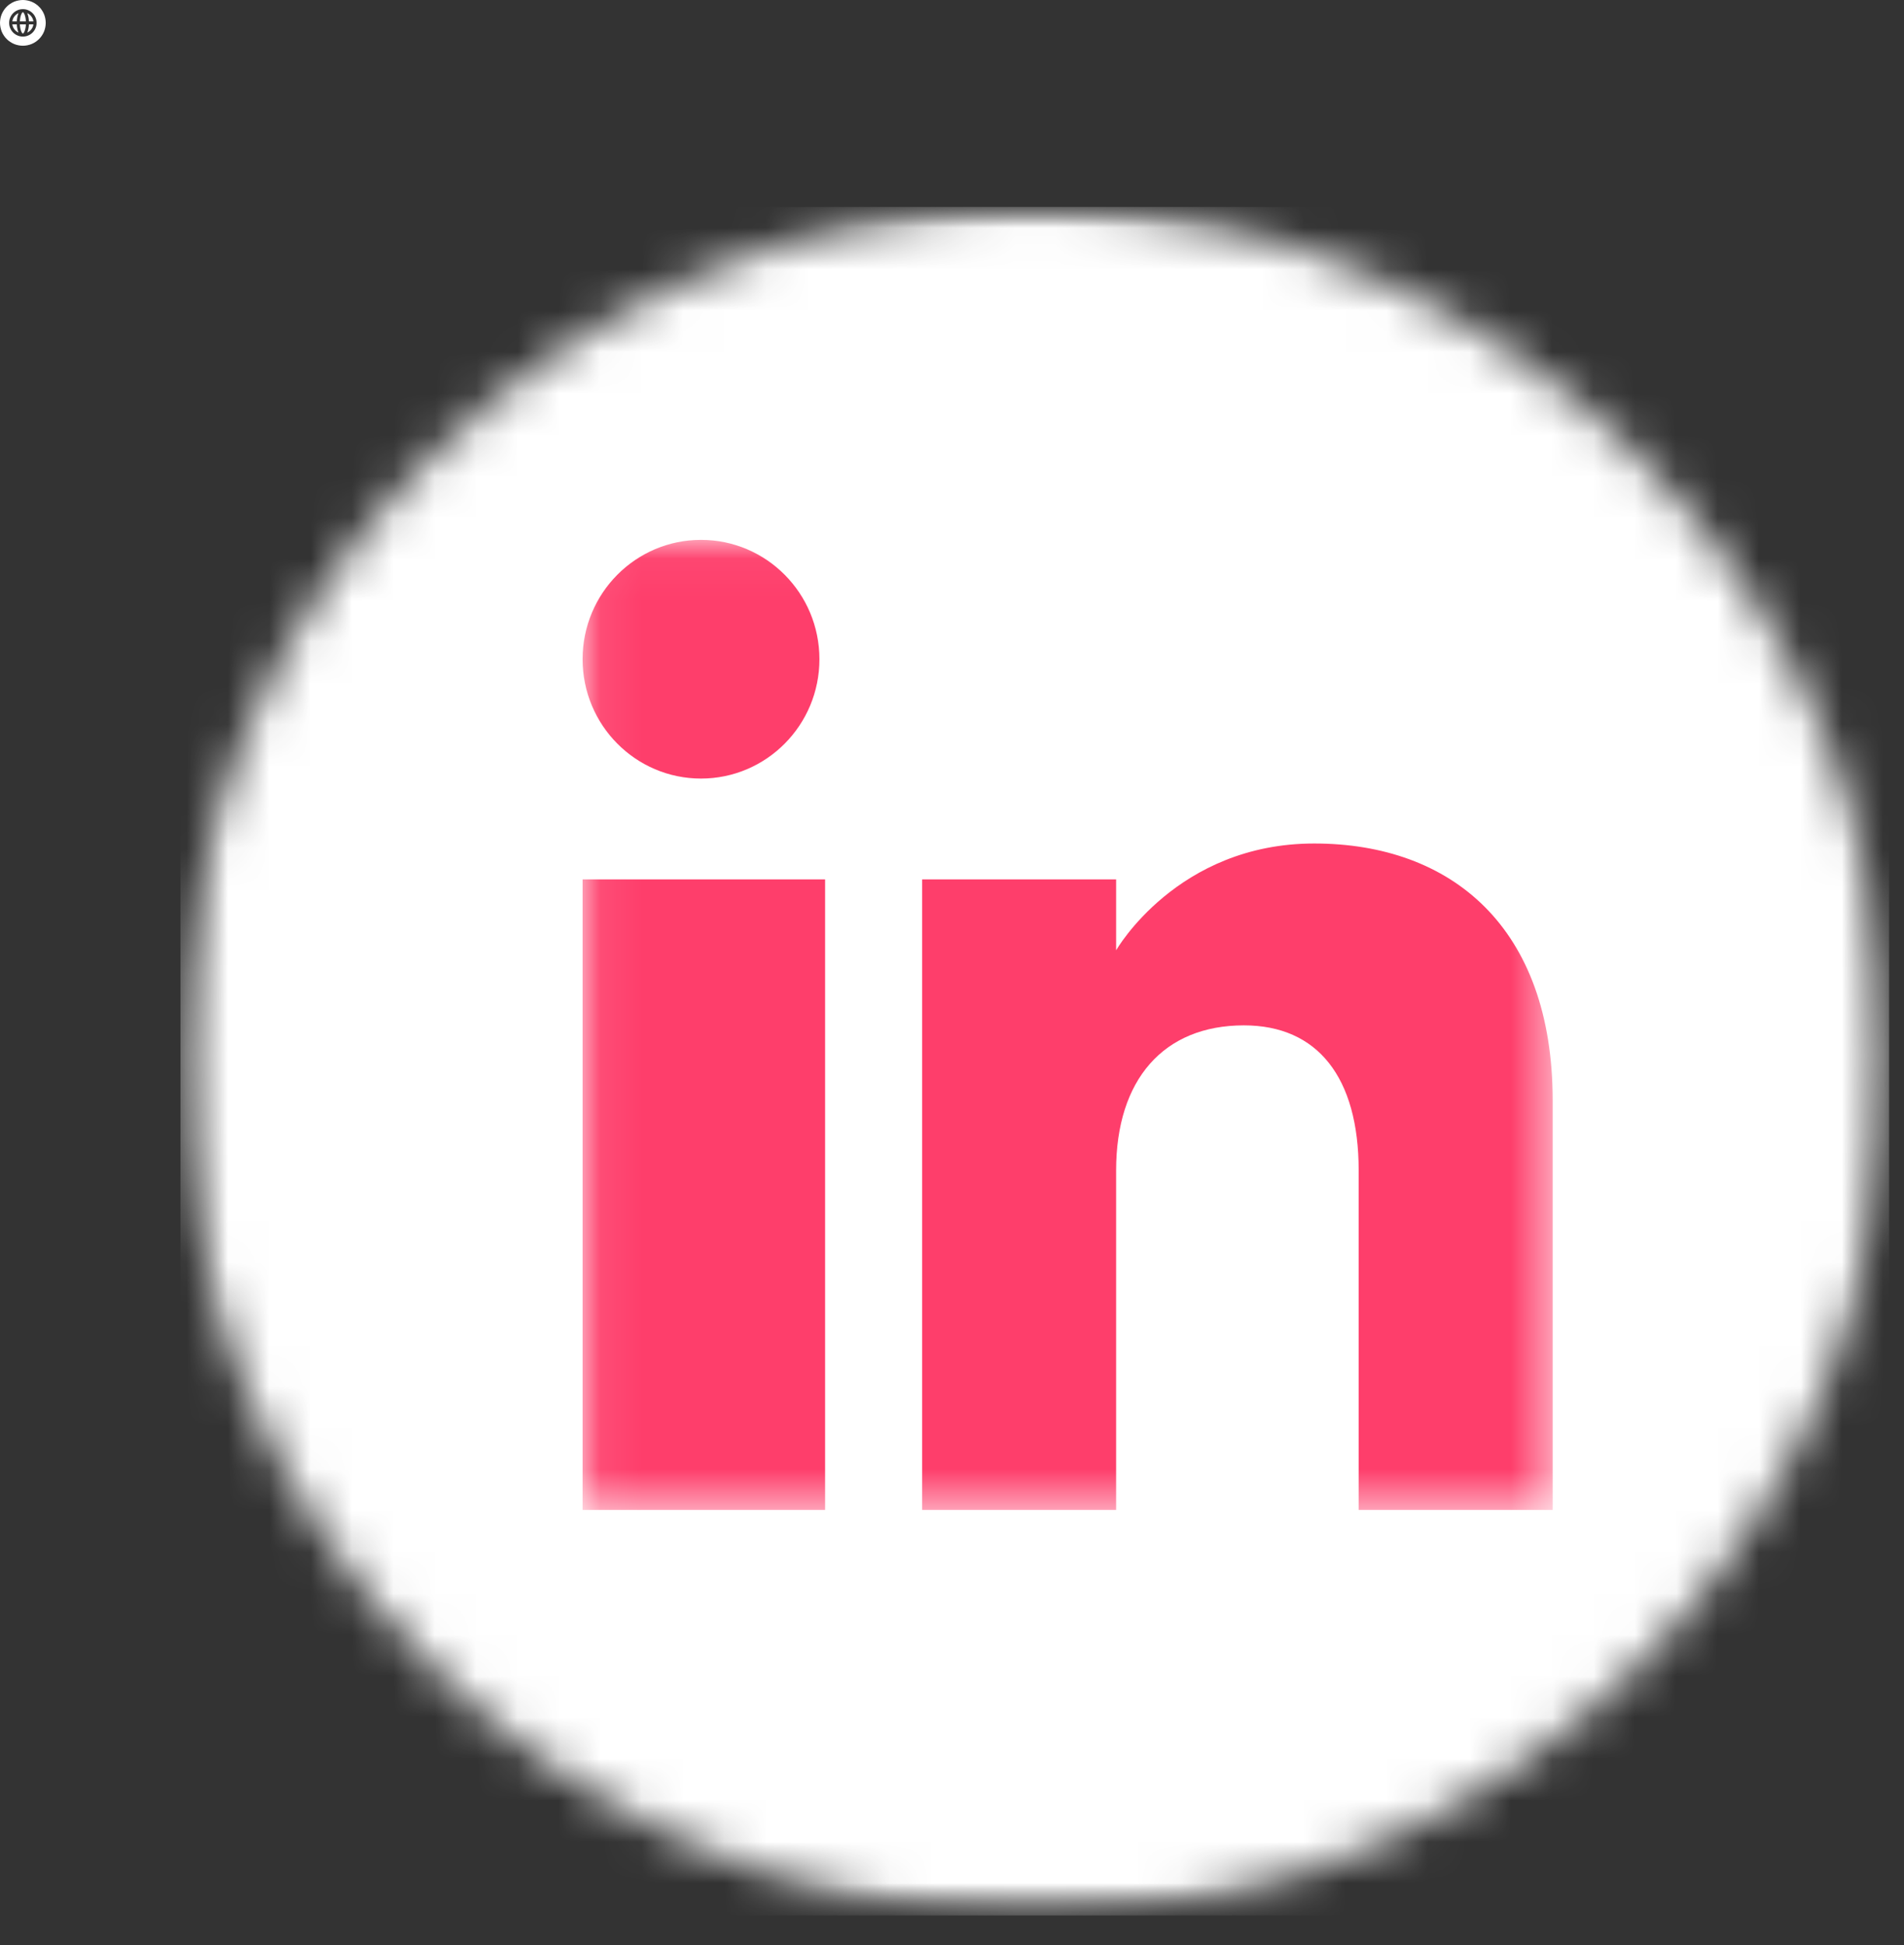
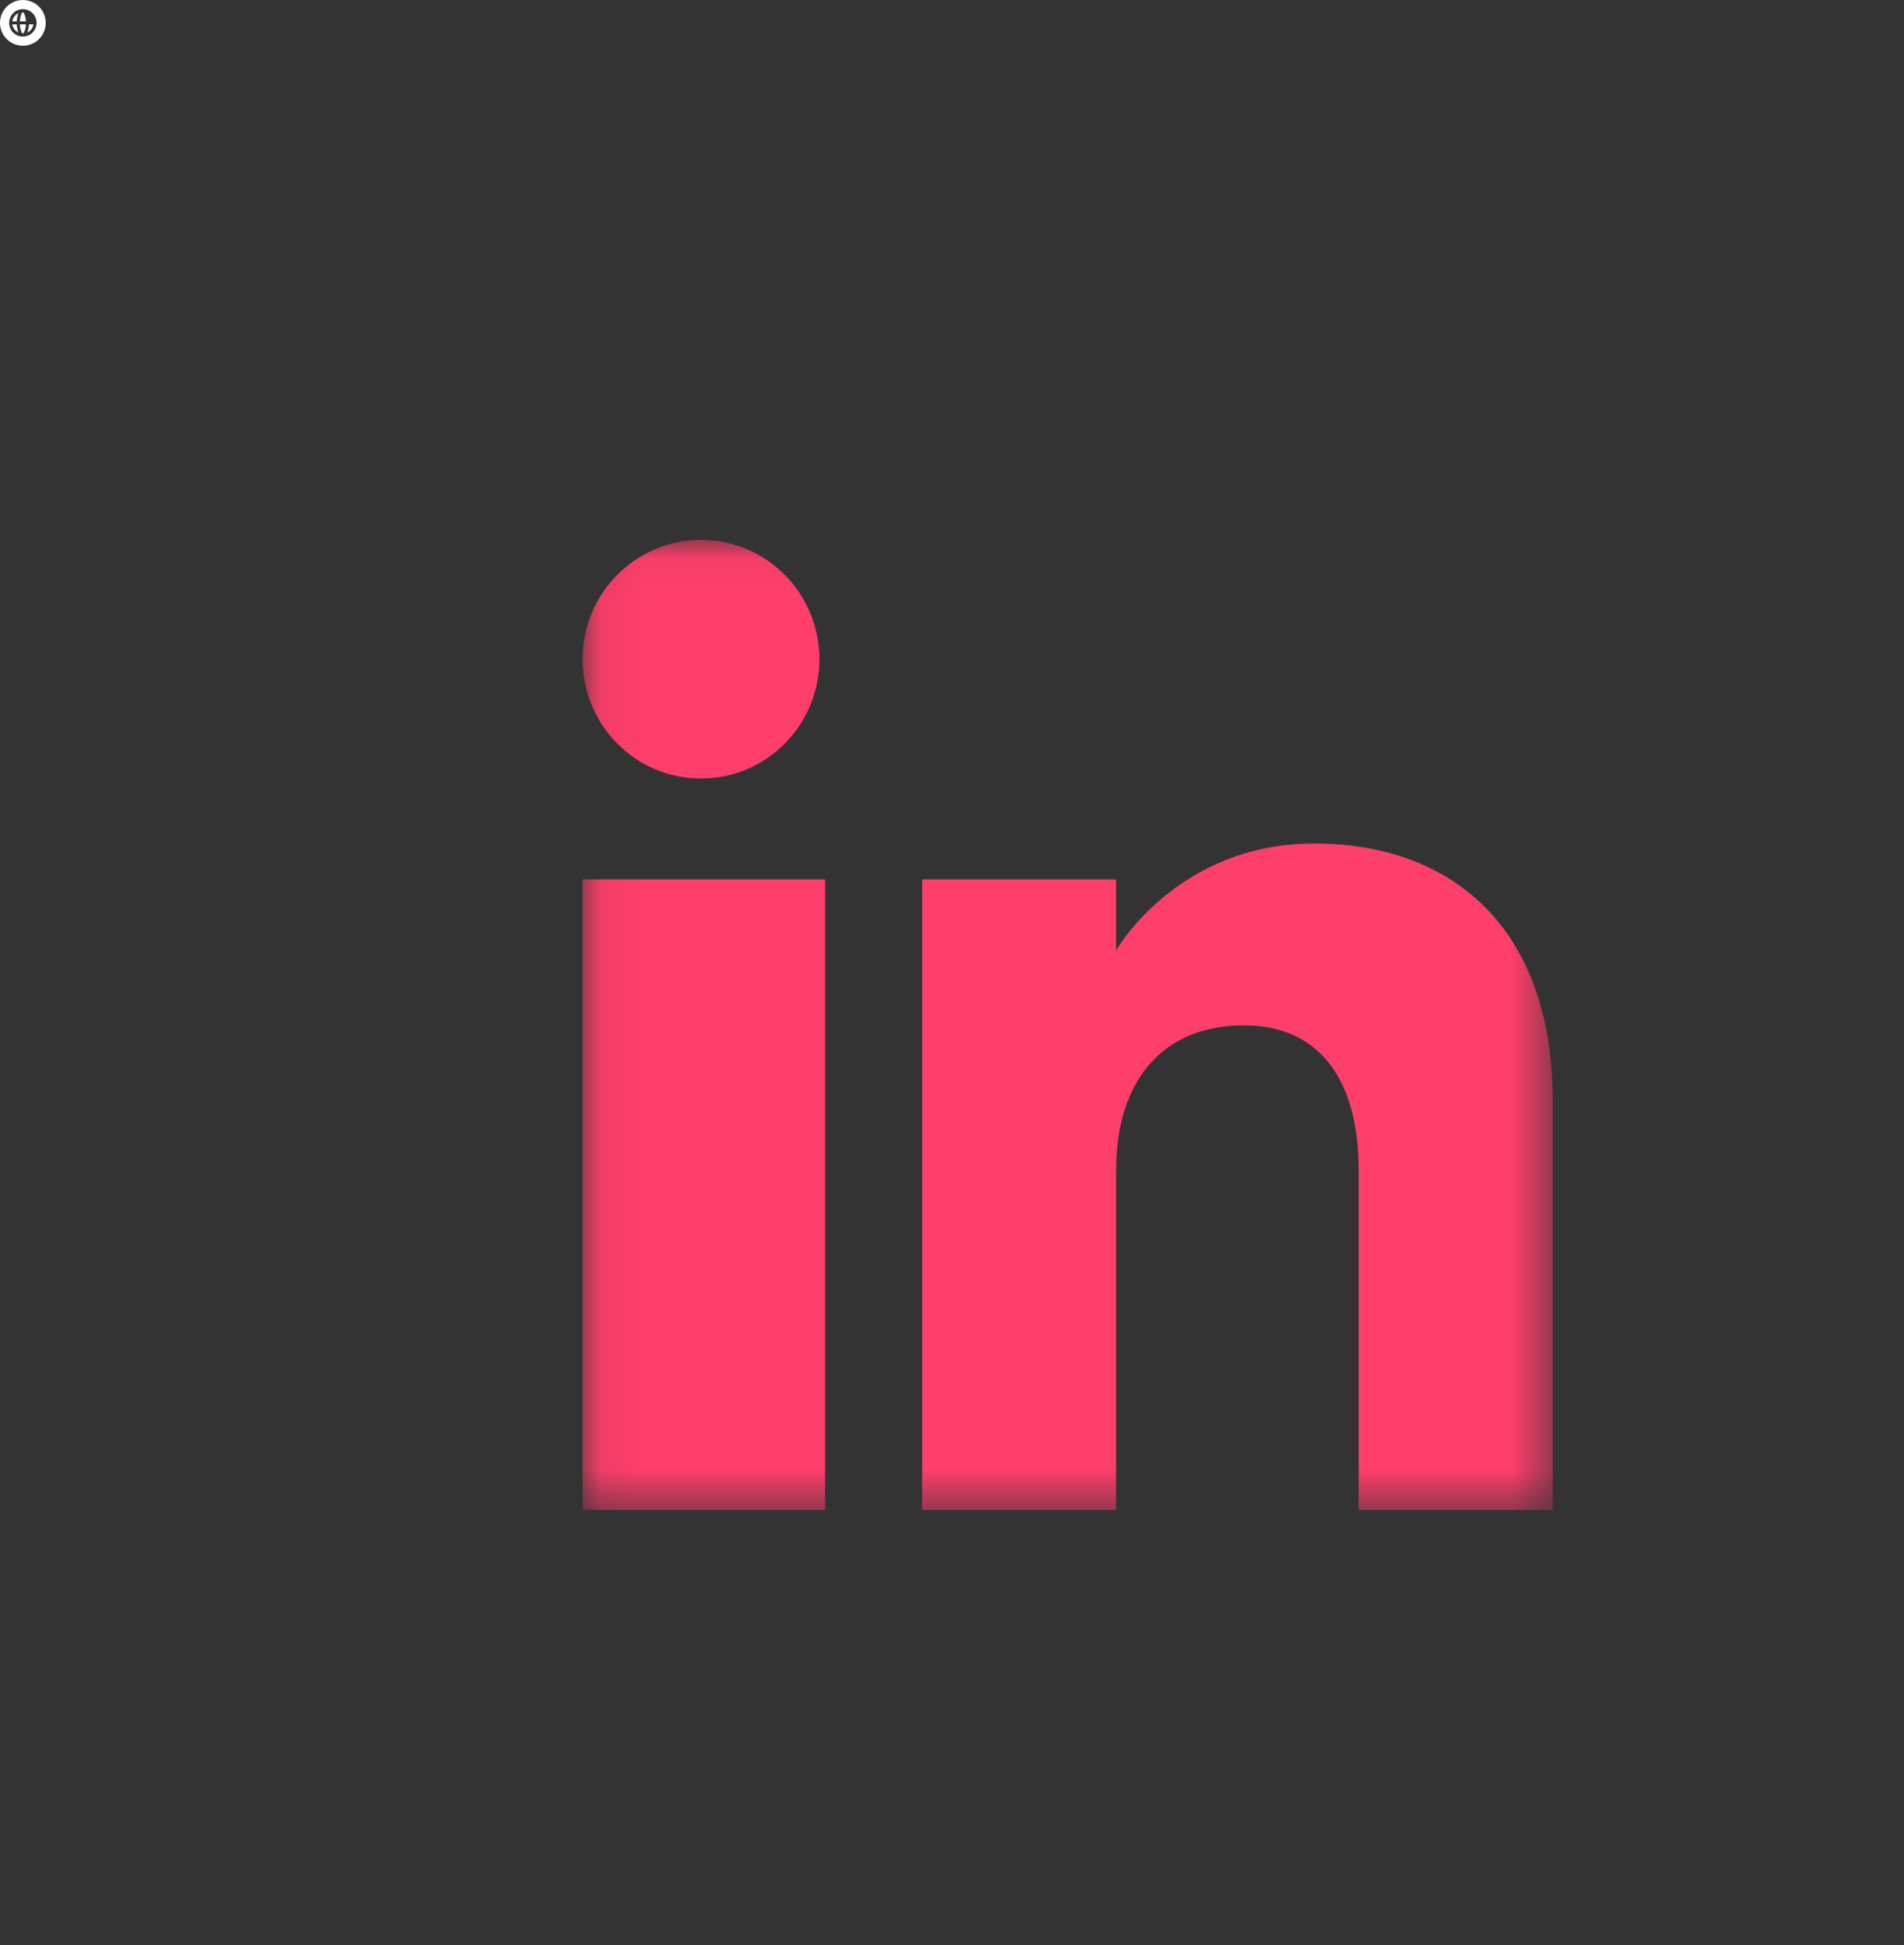
<svg xmlns="http://www.w3.org/2000/svg" width="46" height="47" viewBox="0 0 46 47" fill="none">
  <rect x="0" y="0" width="46" height="47" fill="#333333" stroke="none" />
  <mask id="mask0_12_278" style="mask-type:luminance" maskUnits="userSpaceOnUse" x="4" y="5" width="42" height="42">
    <path d="M4.36 5H45.64V46.281H4.36V5Z" fill="white" />
  </mask>
  <g mask="url(#mask0_12_278)">
    <mask id="mask1_12_278" style="mask-type:luminance" maskUnits="userSpaceOnUse" x="4" y="5" width="42" height="42">
-       <path d="M25 5C13.601 5 4.36 14.241 4.36 25.64C4.36 37.04 13.601 46.281 25 46.281C36.399 46.281 45.64 37.04 45.64 25.64C45.64 14.241 36.399 5 25 5Z" fill="white" />
-     </mask>
+       </mask>
    <g mask="url(#mask1_12_278)">
      <path d="M4.36 5H45.64V46.281H4.36V5Z" fill="white" />
    </g>
  </g>
  <mask id="mask2_12_278" style="mask-type:luminance" maskUnits="userSpaceOnUse" x="14" y="13" width="24" height="24">
    <path d="M14.075 13.044H37.512V36.482H14.075V13.044Z" fill="white" />
  </mask>
  <g mask="url(#mask2_12_278)">
    <path fill-rule="evenodd" clip-rule="evenodd" d="M37.512 36.482H32.825V28.28C32.825 26.029 31.832 24.774 30.052 24.774C28.115 24.774 26.965 26.082 26.965 28.28V36.482H22.278V21.247H26.965V22.961C26.965 22.961 28.436 20.38 31.75 20.38C35.065 20.38 37.512 22.403 37.512 26.589V36.482ZM16.936 18.811C15.356 18.811 14.075 17.519 14.075 15.927C14.075 14.335 15.356 13.044 16.936 13.044C18.516 13.044 19.797 14.335 19.797 15.927C19.798 17.519 18.516 18.811 16.936 18.811ZM14.075 36.482H19.934V21.247H14.075V36.482Z" fill="#FE3E6B" />
  </g>
  <path d="M0.553 0.81C0.572 0.81 0.619 0.733 0.626 0.589H0.48C0.487 0.733 0.533 0.81 0.553 0.81Z" fill="white" />
  <path d="M0.298 0.516H0.406C0.408 0.447 0.421 0.382 0.446 0.318C0.406 0.336 0.373 0.363 0.347 0.398C0.32 0.433 0.304 0.472 0.298 0.516Z" fill="white" />
  <path d="M0.298 0.589C0.304 0.633 0.32 0.672 0.347 0.707C0.373 0.742 0.406 0.769 0.446 0.787C0.421 0.723 0.408 0.657 0.406 0.589H0.298Z" fill="white" />
  <path d="M0.553 0.295C0.533 0.295 0.487 0.372 0.48 0.516H0.626C0.619 0.372 0.572 0.295 0.553 0.295Z" fill="white" />
  <path d="M0.659 0.787C0.699 0.769 0.732 0.742 0.758 0.707C0.785 0.672 0.801 0.633 0.807 0.589H0.699C0.697 0.657 0.684 0.723 0.659 0.787Z" fill="white" />
  <path d="M0.553 0C0.516 0 0.48 0.004 0.445 0.011C0.409 0.018 0.375 0.028 0.341 0.042C0.308 0.056 0.276 0.073 0.246 0.093C0.215 0.113 0.188 0.136 0.162 0.162C0.136 0.188 0.113 0.215 0.093 0.246C0.073 0.276 0.056 0.308 0.042 0.341C0.028 0.375 0.018 0.409 0.011 0.445C0.004 0.48 0 0.516 0 0.552C0 0.589 0.004 0.625 0.011 0.66C0.018 0.696 0.028 0.73 0.042 0.764C0.056 0.798 0.073 0.83 0.093 0.859C0.113 0.89 0.136 0.917 0.162 0.943C0.188 0.969 0.215 0.992 0.246 1.012C0.276 1.032 0.308 1.049 0.341 1.063C0.375 1.077 0.409 1.087 0.445 1.094C0.48 1.101 0.516 1.105 0.553 1.105C0.589 1.105 0.625 1.101 0.66 1.094C0.696 1.087 0.73 1.077 0.764 1.063C0.798 1.049 0.83 1.032 0.859 1.012C0.89 0.992 0.917 0.969 0.943 0.943C0.969 0.917 0.992 0.89 1.012 0.859C1.032 0.83 1.049 0.798 1.063 0.764C1.077 0.73 1.087 0.696 1.094 0.66C1.101 0.625 1.105 0.589 1.105 0.552C1.105 0.516 1.101 0.48 1.094 0.445C1.087 0.409 1.077 0.375 1.063 0.341C1.049 0.308 1.032 0.276 1.012 0.246C0.992 0.215 0.969 0.188 0.943 0.162C0.917 0.136 0.89 0.113 0.859 0.093C0.83 0.073 0.798 0.056 0.764 0.042C0.73 0.028 0.696 0.018 0.66 0.011C0.625 0.004 0.589 0 0.553 0ZM0.553 0.884C0.508 0.884 0.467 0.876 0.426 0.859C0.385 0.842 0.349 0.818 0.318 0.787C0.287 0.756 0.263 0.72 0.246 0.679C0.229 0.639 0.221 0.597 0.221 0.552C0.221 0.508 0.229 0.467 0.246 0.426C0.263 0.385 0.287 0.349 0.318 0.318C0.349 0.287 0.385 0.263 0.426 0.246C0.467 0.229 0.508 0.221 0.553 0.221C0.597 0.221 0.639 0.229 0.679 0.246C0.72 0.263 0.756 0.287 0.787 0.318C0.818 0.349 0.842 0.385 0.859 0.426C0.876 0.467 0.884 0.508 0.884 0.552C0.884 0.597 0.876 0.639 0.859 0.679C0.842 0.72 0.818 0.756 0.787 0.787C0.756 0.818 0.72 0.842 0.679 0.859C0.639 0.876 0.597 0.884 0.553 0.884Z" fill="white" />
-   <path d="M0.659 0.318C0.684 0.382 0.697 0.447 0.699 0.516H0.807C0.801 0.472 0.785 0.433 0.758 0.398C0.732 0.363 0.699 0.336 0.659 0.318Z" fill="white" />
</svg>